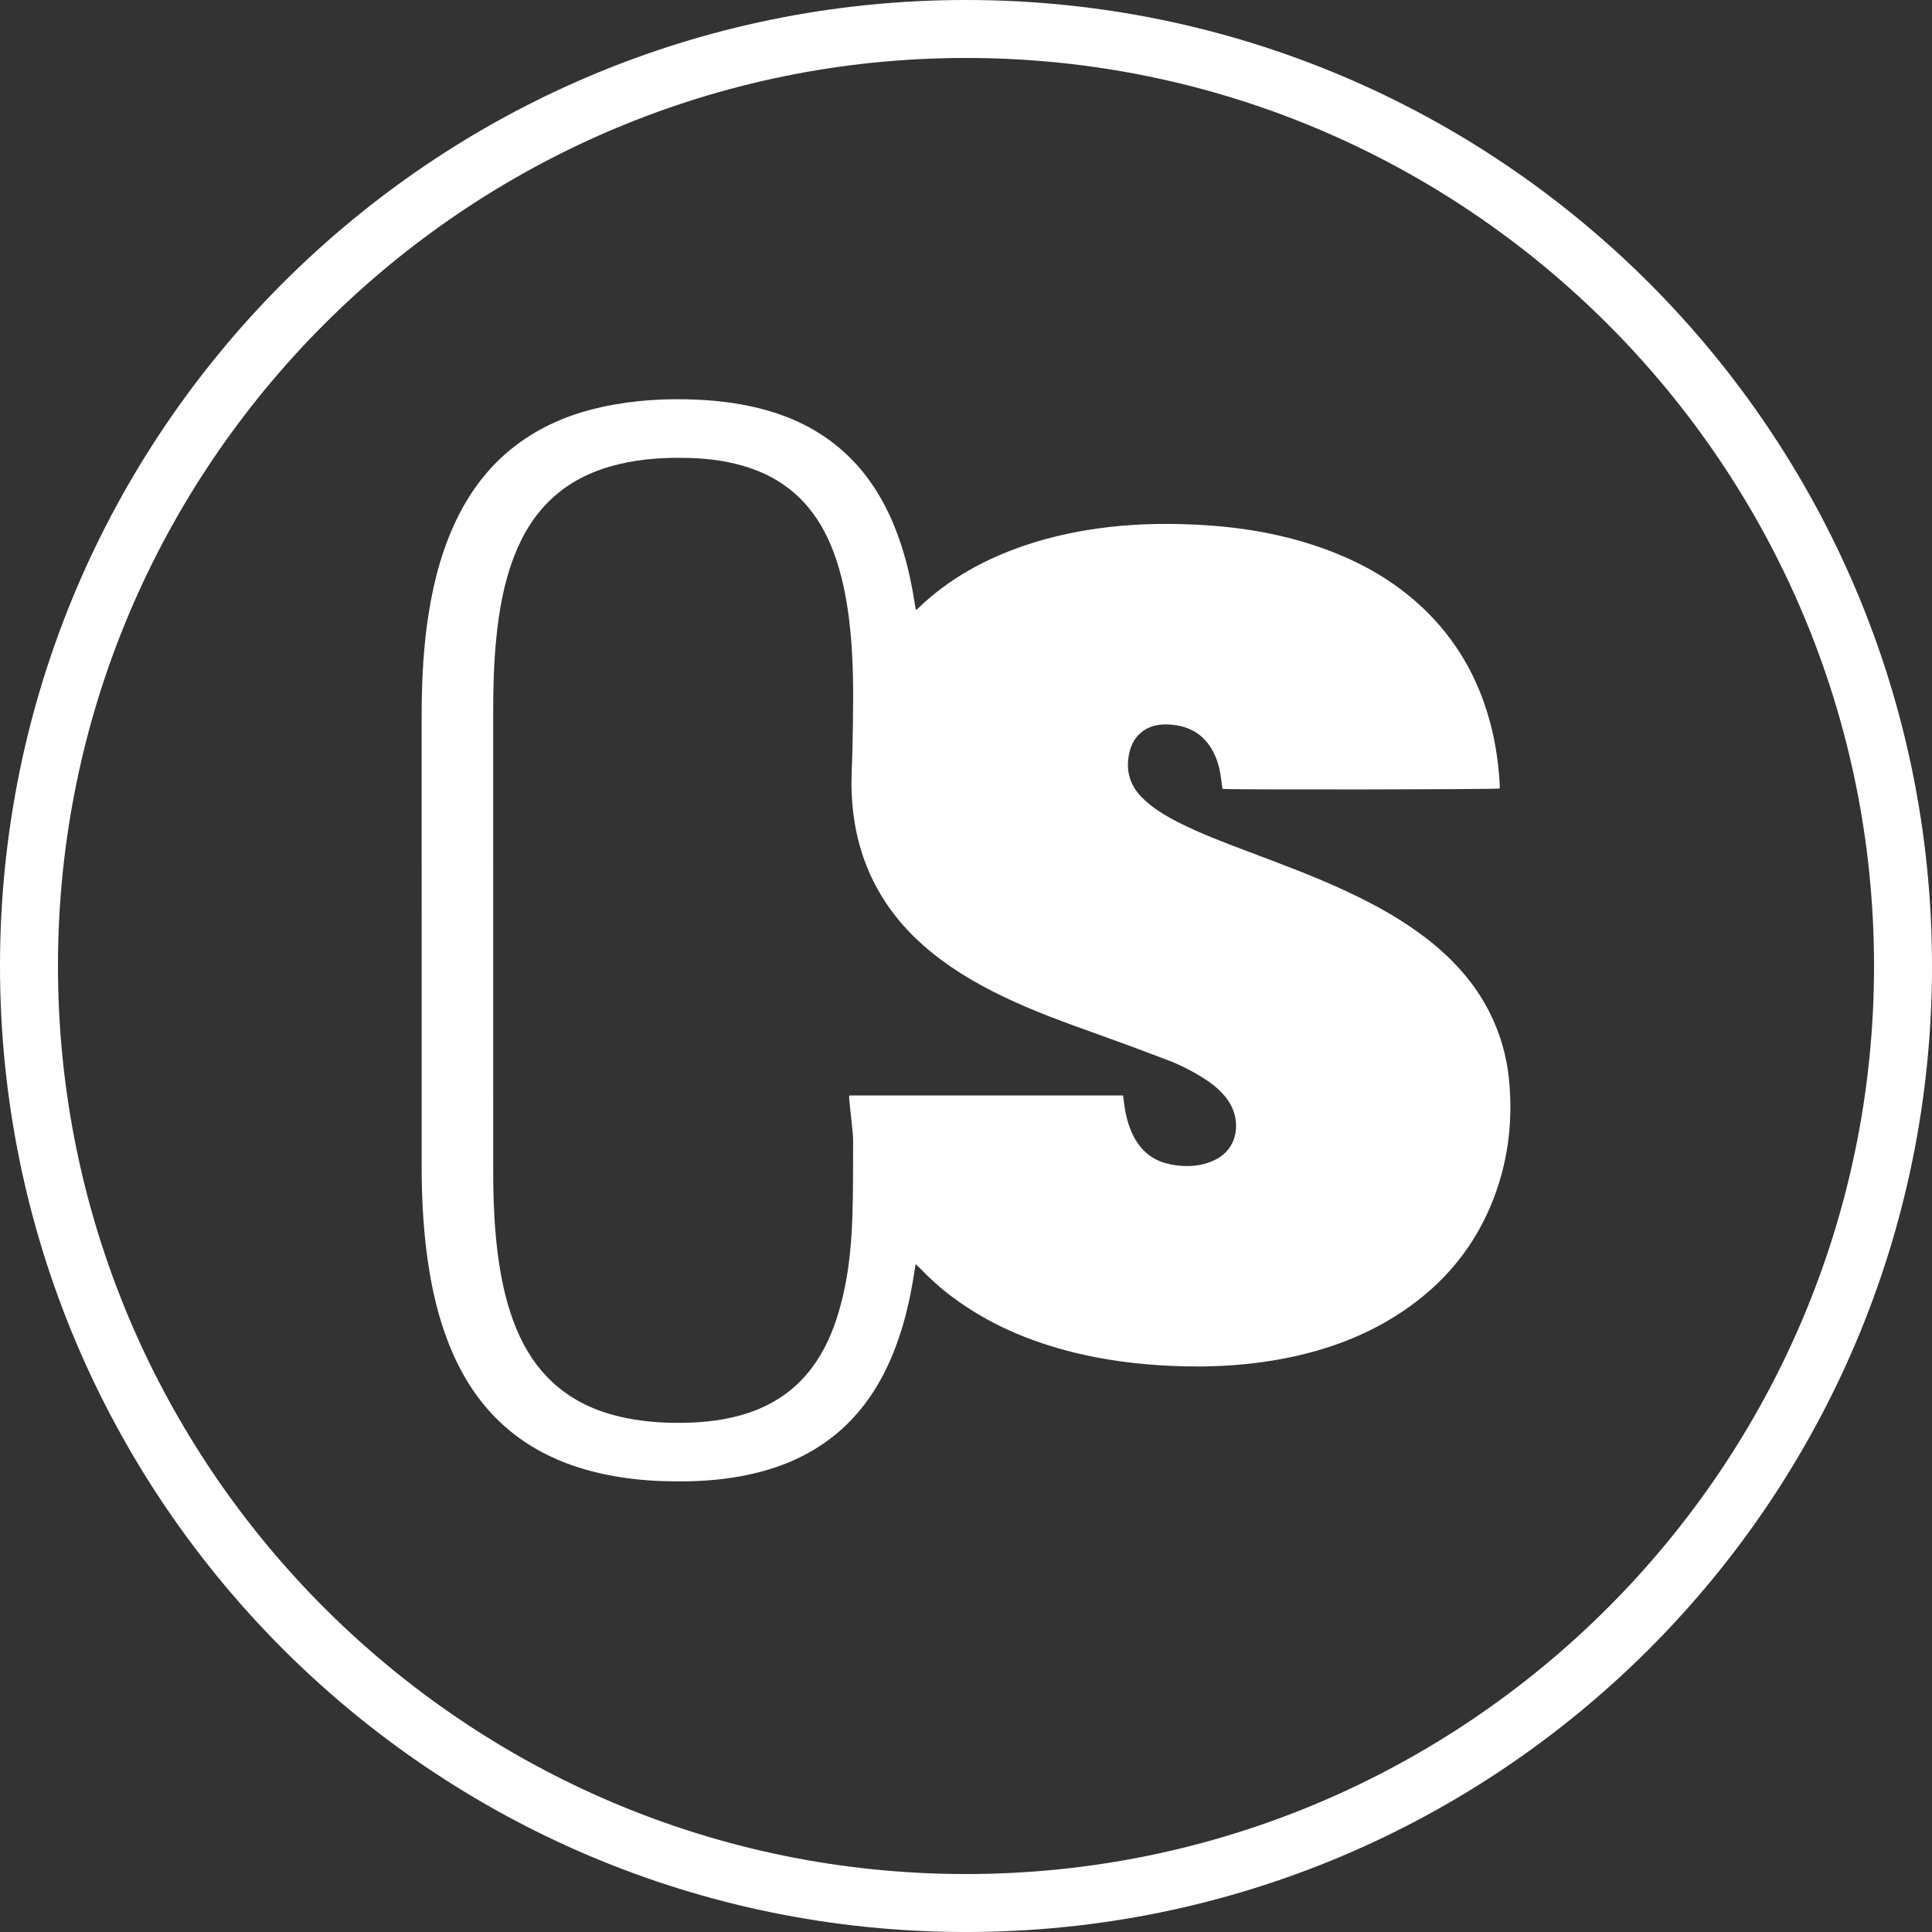
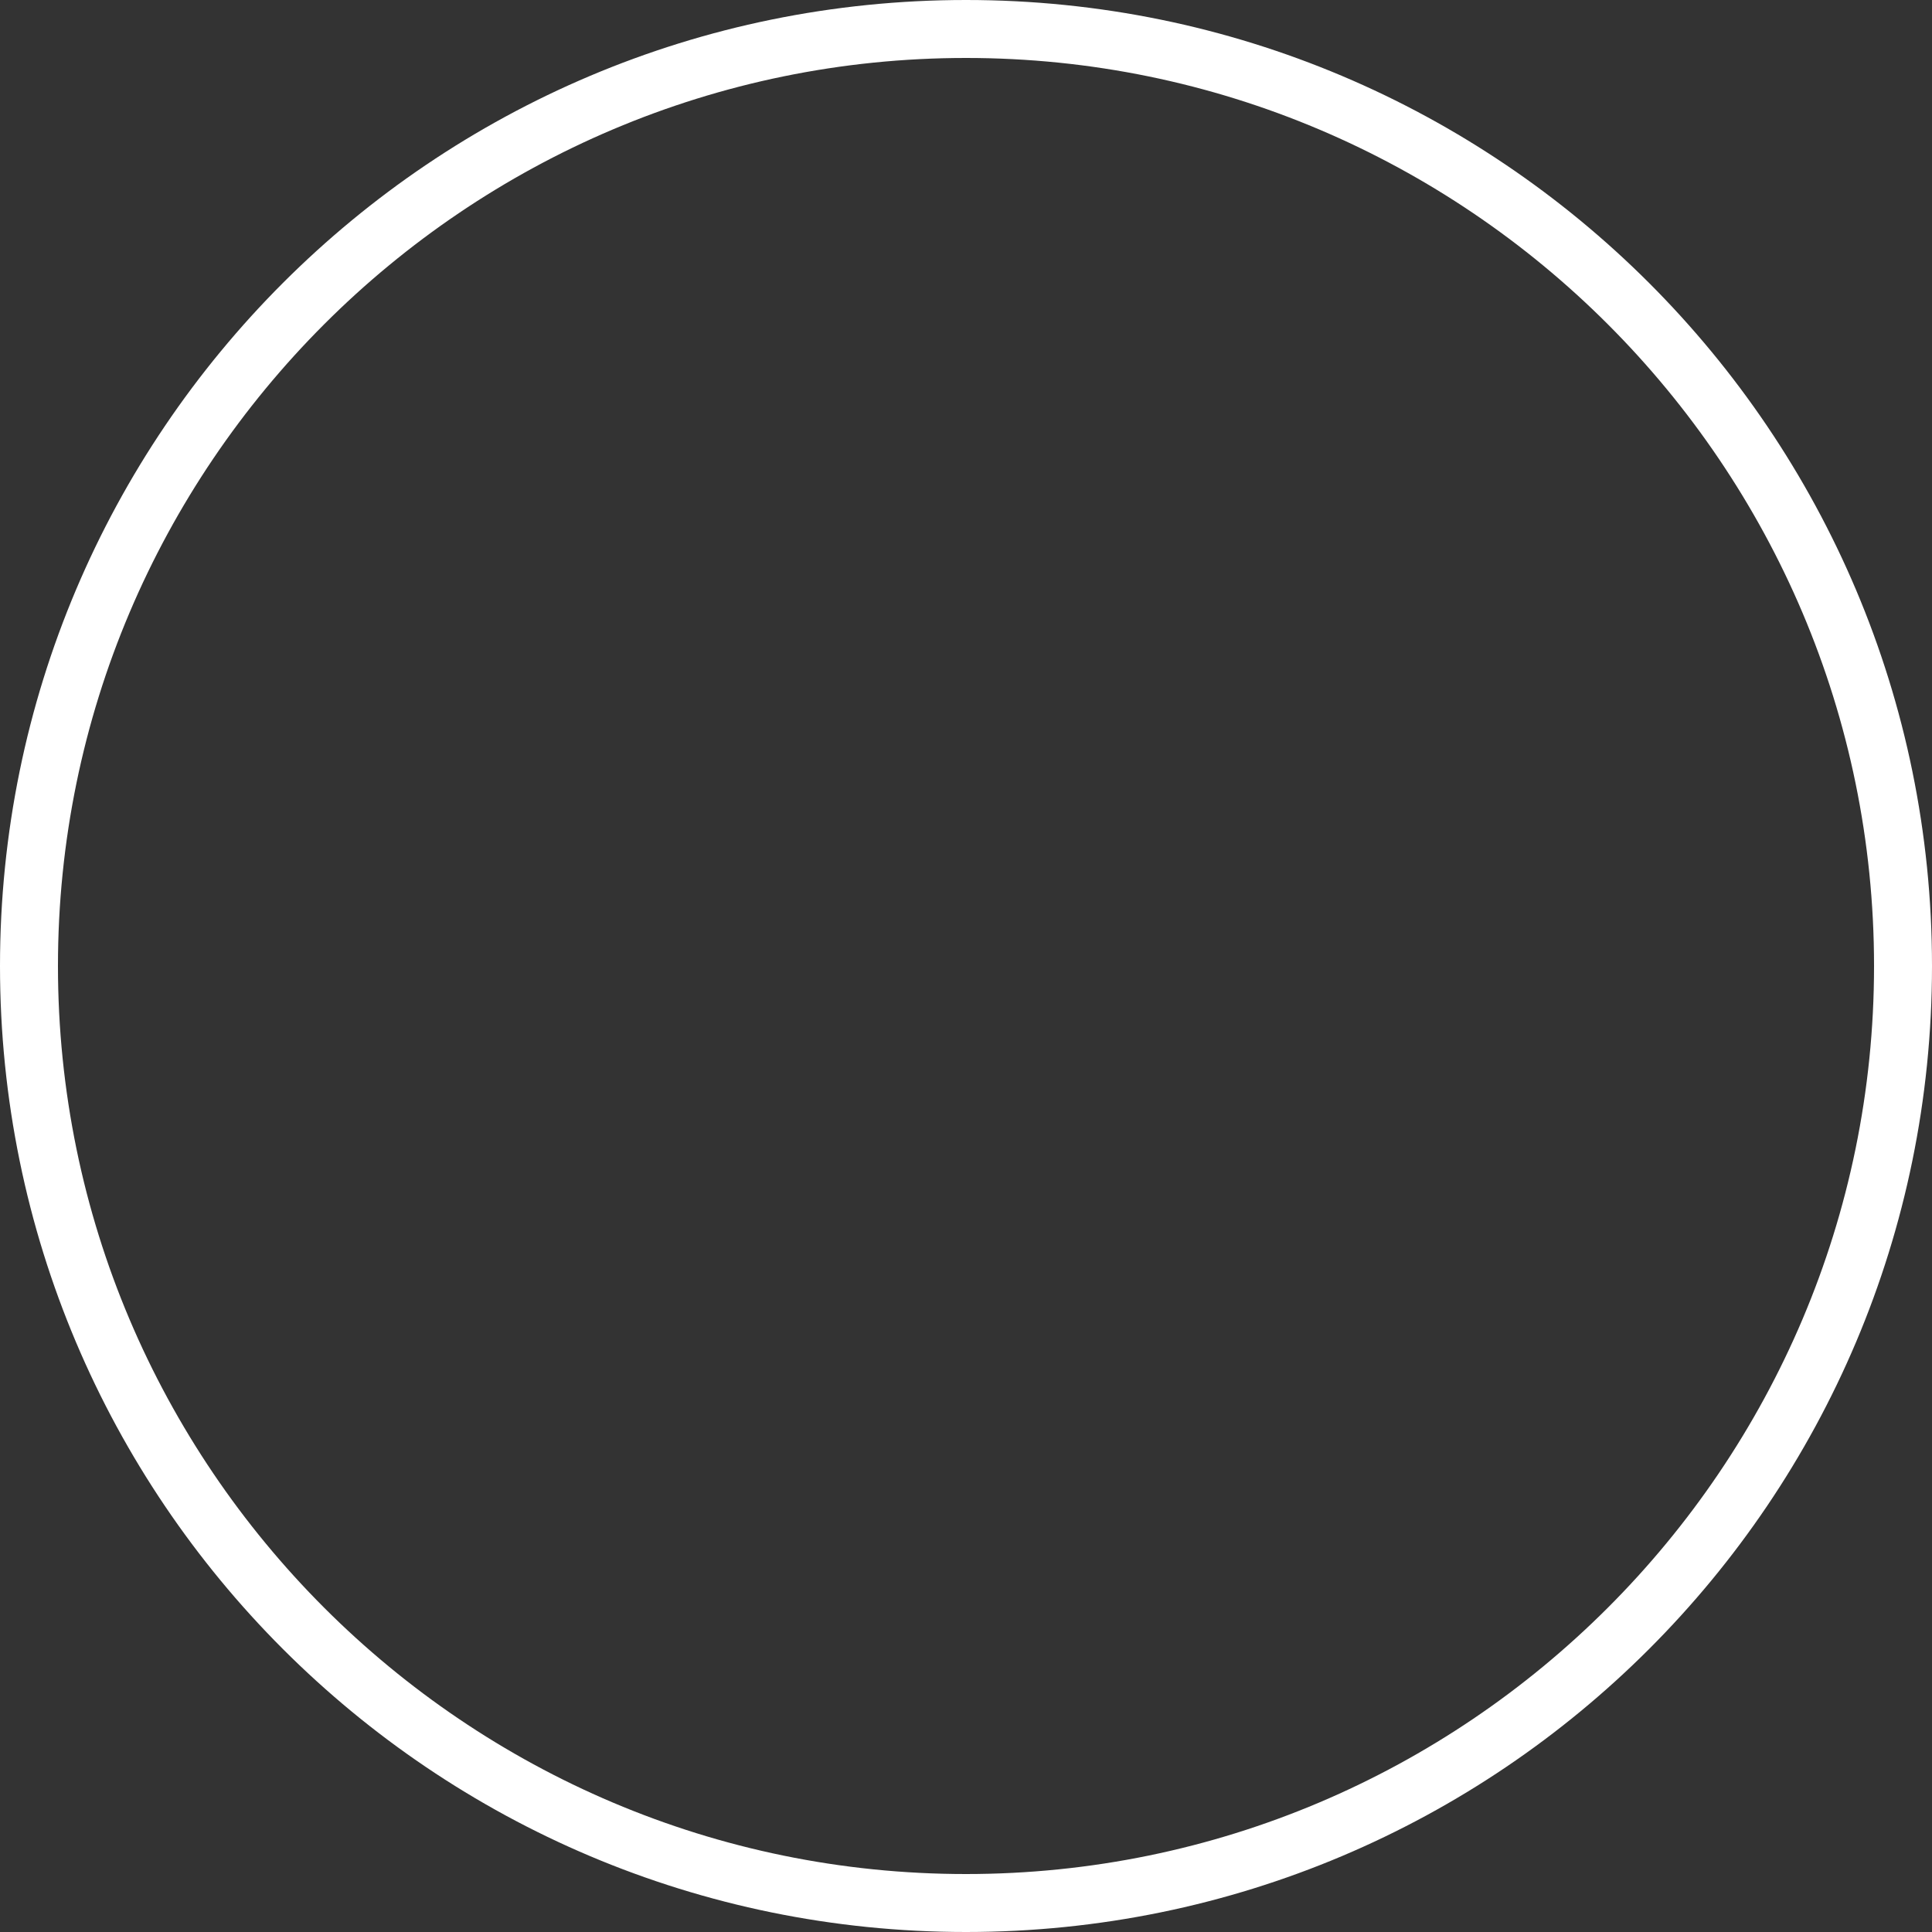
<svg xmlns="http://www.w3.org/2000/svg" version="1.1" id="Layer_1" x="0px" y="0px" width="100px" height="100px" viewBox="0 0 100 100" enable-background="new 0 0 100 100" xml:space="preserve">
  <rect x="0" y="0" width="100" height="100" fill="#333333" stroke="none" />
-   <path fill-rule="evenodd" clip-rule="evenodd" fill="#FFFFFF" d="M47.394,65.428c-0.054,0.332-0.101,0.629-0.151,0.924  c-0.264,1.538-0.669,3.032-1.346,4.444c-1.343,2.807-3.527,4.591-6.53,5.384c-1.226,0.324-2.476,0.467-3.74,0.492  c-1.927,0.038-3.83-0.13-5.679-0.717c-3.065-0.972-5.215-2.958-6.505-5.892c-0.581-1.319-0.95-2.7-1.193-4.117  c-0.314-1.835-0.425-3.687-0.425-5.547c0.001-7.732,0.003-15.466-0.001-23.199c-0.001-1.617,0.059-3.23,0.274-4.833  c0.241-1.787,0.646-3.531,1.394-5.181c0.789-1.742,1.906-3.22,3.479-4.332c1.267-0.897,2.679-1.459,4.187-1.788  c1.647-0.359,3.314-0.457,4.996-0.376c1.222,0.059,2.423,0.226,3.598,0.566c2.98,0.863,5.088,2.725,6.355,5.549  c0.547,1.22,0.898,2.499,1.136,3.811c0.056,0.311,0.104,0.623,0.161,0.959c0.054-0.039,0.083-0.054,0.106-0.077  c1.594-1.546,3.489-2.578,5.579-3.281c1.396-0.47,2.83-0.765,4.292-0.935c1.636-0.189,3.274-0.203,4.915-0.104  c2.254,0.137,4.454,0.539,6.569,1.349c1.892,0.726,3.6,1.749,5.038,3.191c1.68,1.683,2.749,3.701,3.308,6.001  c0.226,0.935,0.356,1.883,0.412,2.841c0.005,0.085,0.001,0.171,0.001,0.253c-0.197,0.052-13.958,0.069-14.349,0.02  c-0.039-0.275-0.073-0.556-0.119-0.834c-0.063-0.376-0.179-0.737-0.354-1.077c-0.463-0.895-1.217-1.339-2.201-1.416  c-0.223-0.017-0.452-0.018-0.671,0.02c-0.797,0.138-1.322,0.679-1.488,1.493c-0.182,0.882,0.041,1.637,0.681,2.274  c0.547,0.544,1.198,0.931,1.878,1.276c1.165,0.591,2.386,1.047,3.604,1.508c1.728,0.653,3.46,1.292,5.134,2.077  c1.514,0.709,2.967,1.519,4.278,2.564c1.257,1.003,2.31,2.178,3.05,3.618c0.563,1.096,0.905,2.256,1.032,3.479  c0.237,2.295-0.059,4.517-0.962,6.644c-1.033,2.431-2.724,4.301-4.956,5.69c-1.615,1.007-3.371,1.661-5.224,2.064  c-2.124,0.462-4.271,0.587-6.439,0.48c-1.66-0.08-3.302-0.288-4.917-0.685c-2.277-0.562-4.404-1.457-6.296-2.867  c-0.61-0.455-1.177-0.963-1.703-1.513C47.543,65.571,47.482,65.514,47.394,65.428z M58.129,56.702  c0.02,0.145,0.036,0.264,0.051,0.383c0.068,0.551,0.191,1.088,0.428,1.594c0.341,0.73,0.87,1.266,1.652,1.506  c0.286,0.089,0.59,0.138,0.889,0.159c0.629,0.044,1.242-0.045,1.809-0.344c0.814-0.429,1.096-1.238,1.004-1.996  c-0.068-0.553-0.321-1.014-0.696-1.416c-0.309-0.33-0.669-0.597-1.053-0.835c-0.56-0.346-1.146-0.642-1.76-0.876  c-1.208-0.463-2.422-0.911-3.64-1.348c-1.635-0.584-3.267-1.172-4.834-1.921c-1.51-0.722-2.939-1.57-4.198-2.685  c-2.396-2.123-3.599-4.804-3.702-7.985c-0.024-0.741,0.032-1.483,0.045-2.226c0.017-0.873,0.033-1.745,0.034-2.617  c0.003-1.547-0.059-3.091-0.29-4.624c-0.172-1.13-0.433-2.236-0.881-3.292c-0.808-1.904-2.142-3.258-4.117-3.938  c-1.038-0.357-2.111-0.507-3.205-0.537c-1.222-0.033-2.435,0.036-3.628,0.321c-1.245,0.297-2.383,0.813-3.351,1.667  c-0.967,0.855-1.62,1.922-2.08,3.115c-0.536,1.39-0.784,2.842-0.927,4.315c-0.122,1.256-0.152,2.517-0.152,3.779  c-0.001,7.889-0.002,15.778,0.001,23.667c0,1.608,0.062,3.212,0.302,4.806c0.174,1.155,0.439,2.287,0.884,3.372  c0.931,2.268,2.542,3.786,4.916,4.462c1.088,0.309,2.2,0.428,3.328,0.438c1.119,0.01,2.226-0.079,3.31-0.373  c1.367-0.372,2.551-1.046,3.479-2.133c0.725-0.847,1.209-1.824,1.552-2.876c0.558-1.707,0.759-3.473,0.819-5.255  c0.045-1.32,0.034-2.643,0.038-3.965c0.001-0.292-0.039-0.584-0.068-0.876c-0.043-0.447-0.094-0.893-0.14-1.339  c-0.004-0.039,0.011-0.08,0.019-0.128C48.688,56.702,53.396,56.702,58.129,56.702z" />
  <path fill="#FFFFFF" d="M50,3c25.916,0,47,21.084,47,47S75.916,97,50,97S3,75.916,3,50S24.084,3,50,3 M50,0C22.386,0,0,22.386,0,50  s22.386,50,50,50s50-22.386,50-50S77.614,0,50,0L50,0z" />
</svg>